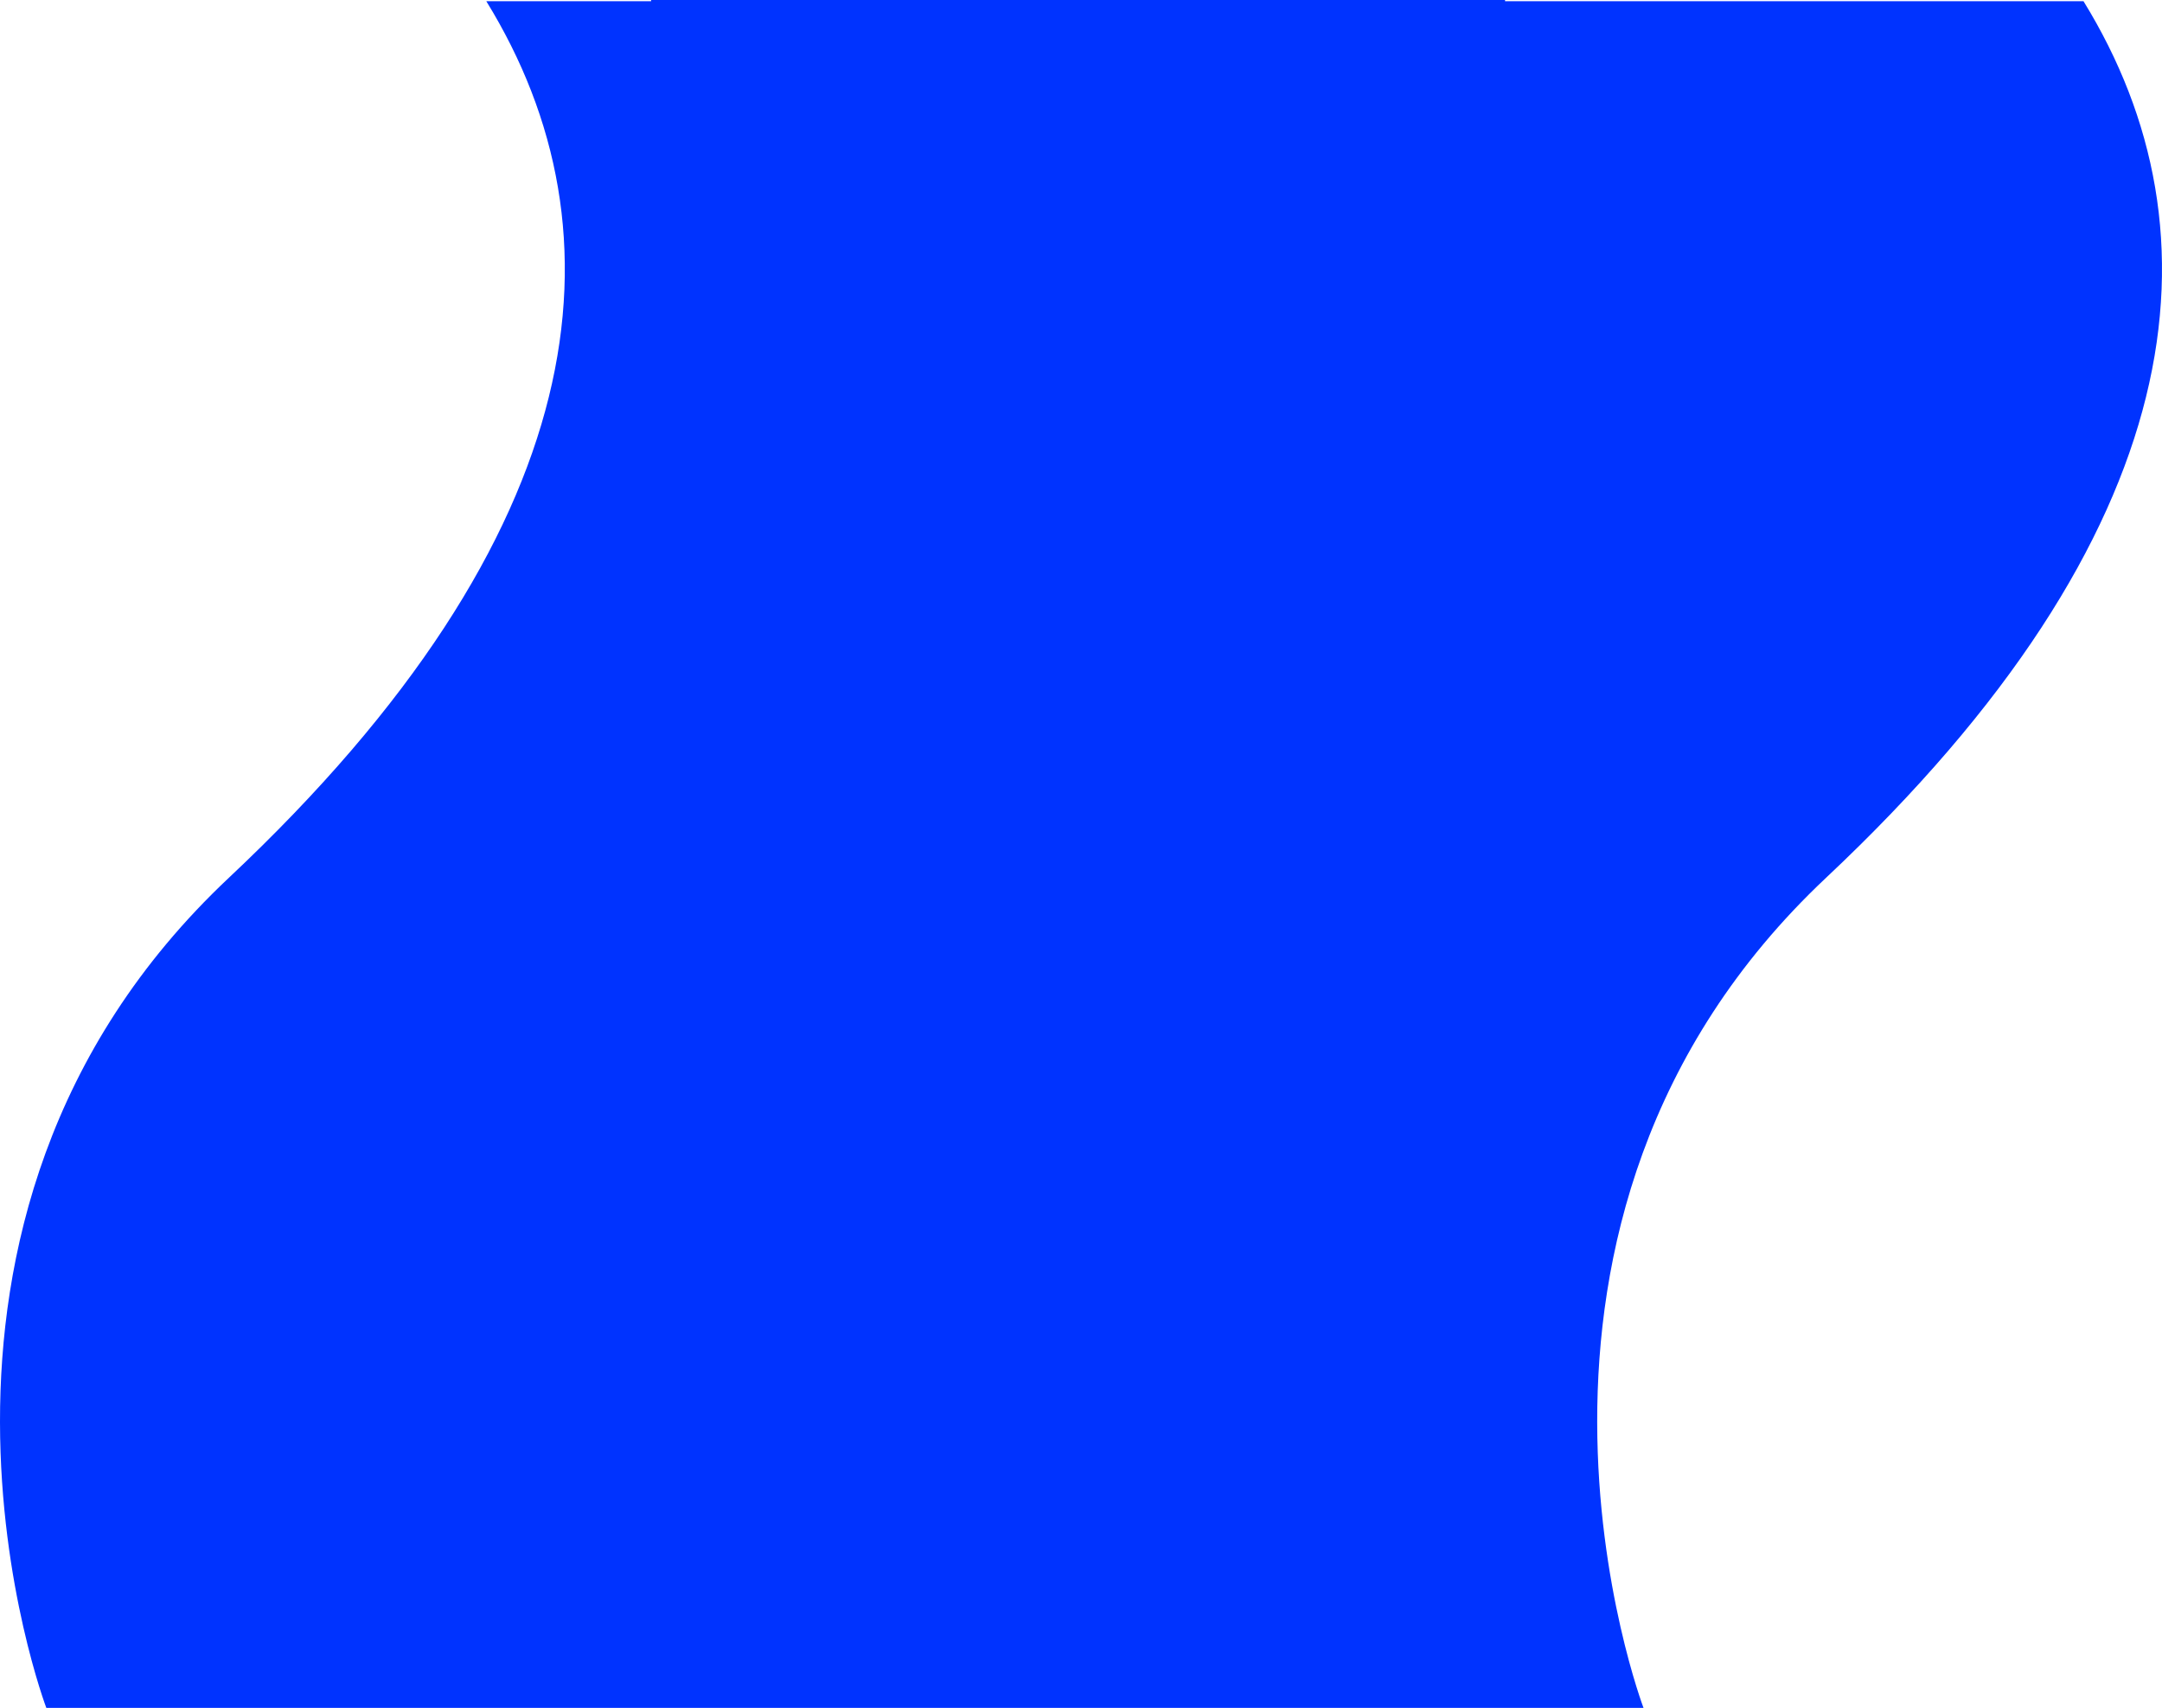
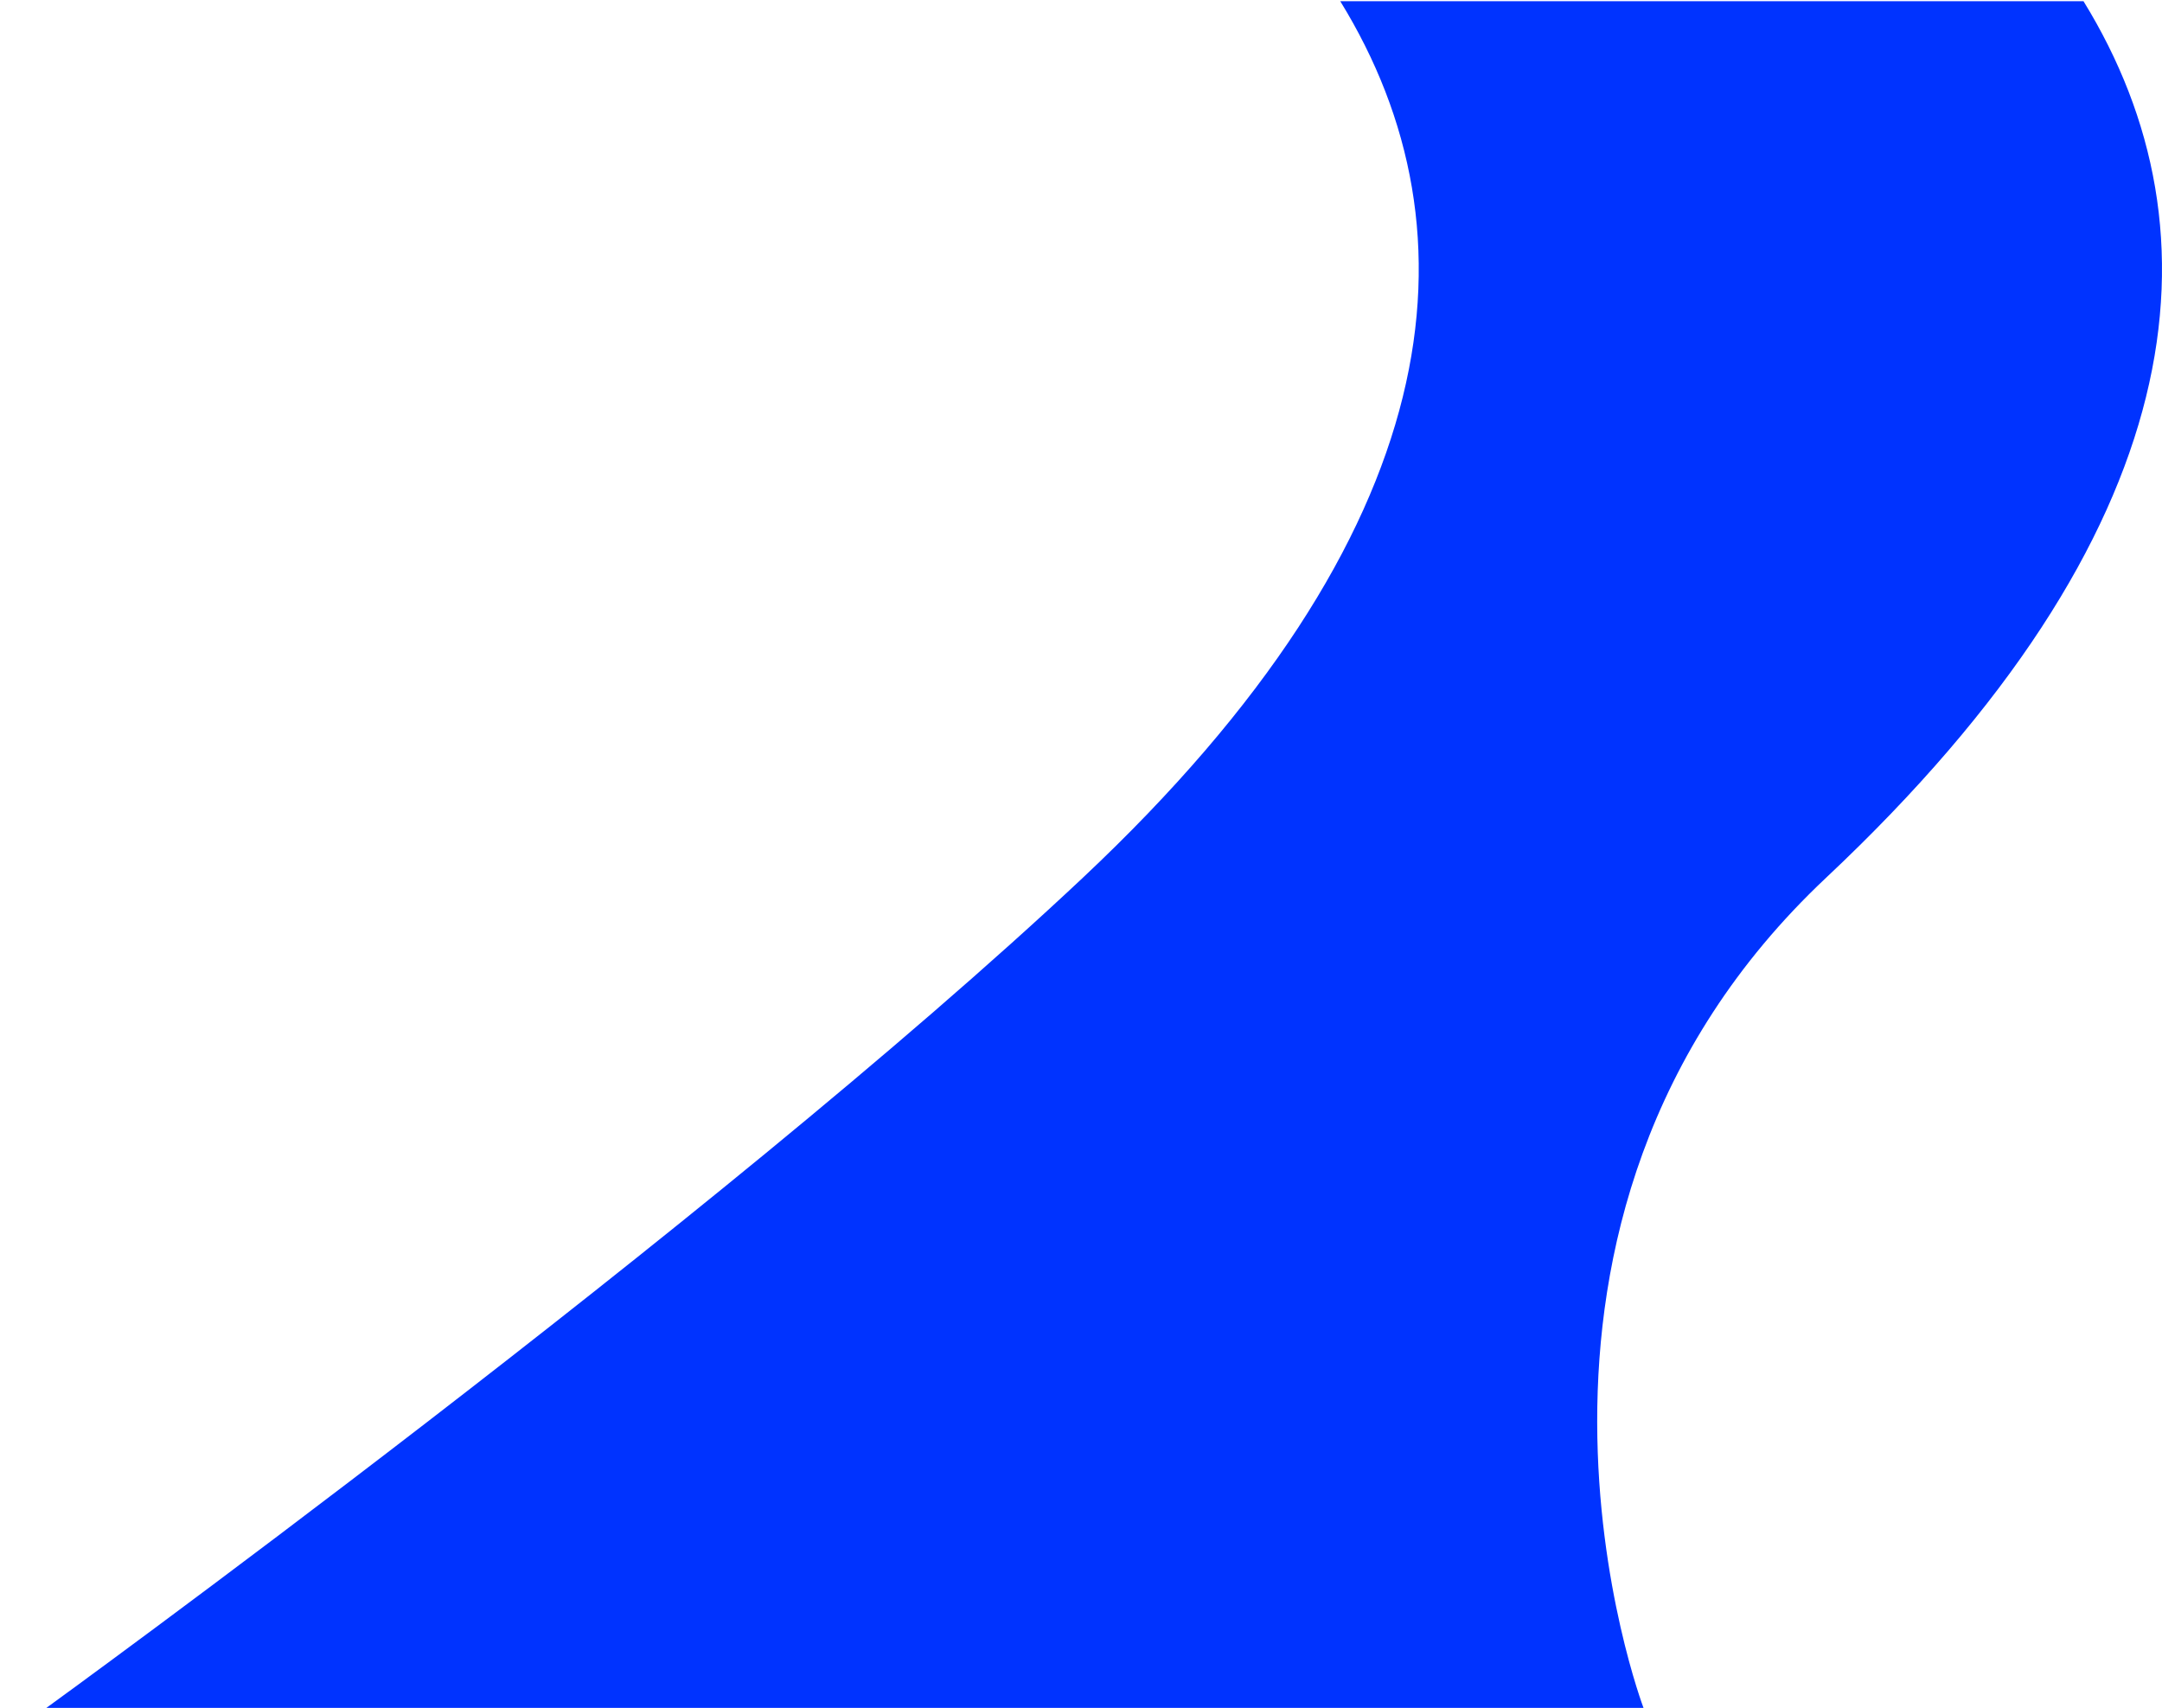
<svg xmlns="http://www.w3.org/2000/svg" id="Ebene_1" viewBox="0 0 1367.16 1080">
  <defs>
    <style>      .st0 {        fill: #03f;      }    </style>
  </defs>
-   <path class="st0" d="M1317.53.78h-365.8v-.78H411.73v.78h-104.2c90.23,146.51,69.42,336.03-162.72,554.2S29.3,1080,29.3,1080h1010s-116.63-306.85,115.51-525.02S1407.75,147.28,1317.53.78Z" />
+   <path class="st0" d="M1317.53.78h-365.8v-.78v.78h-104.2c90.23,146.51,69.42,336.03-162.72,554.2S29.3,1080,29.3,1080h1010s-116.63-306.85,115.51-525.02S1407.75,147.28,1317.53.78Z" />
</svg>